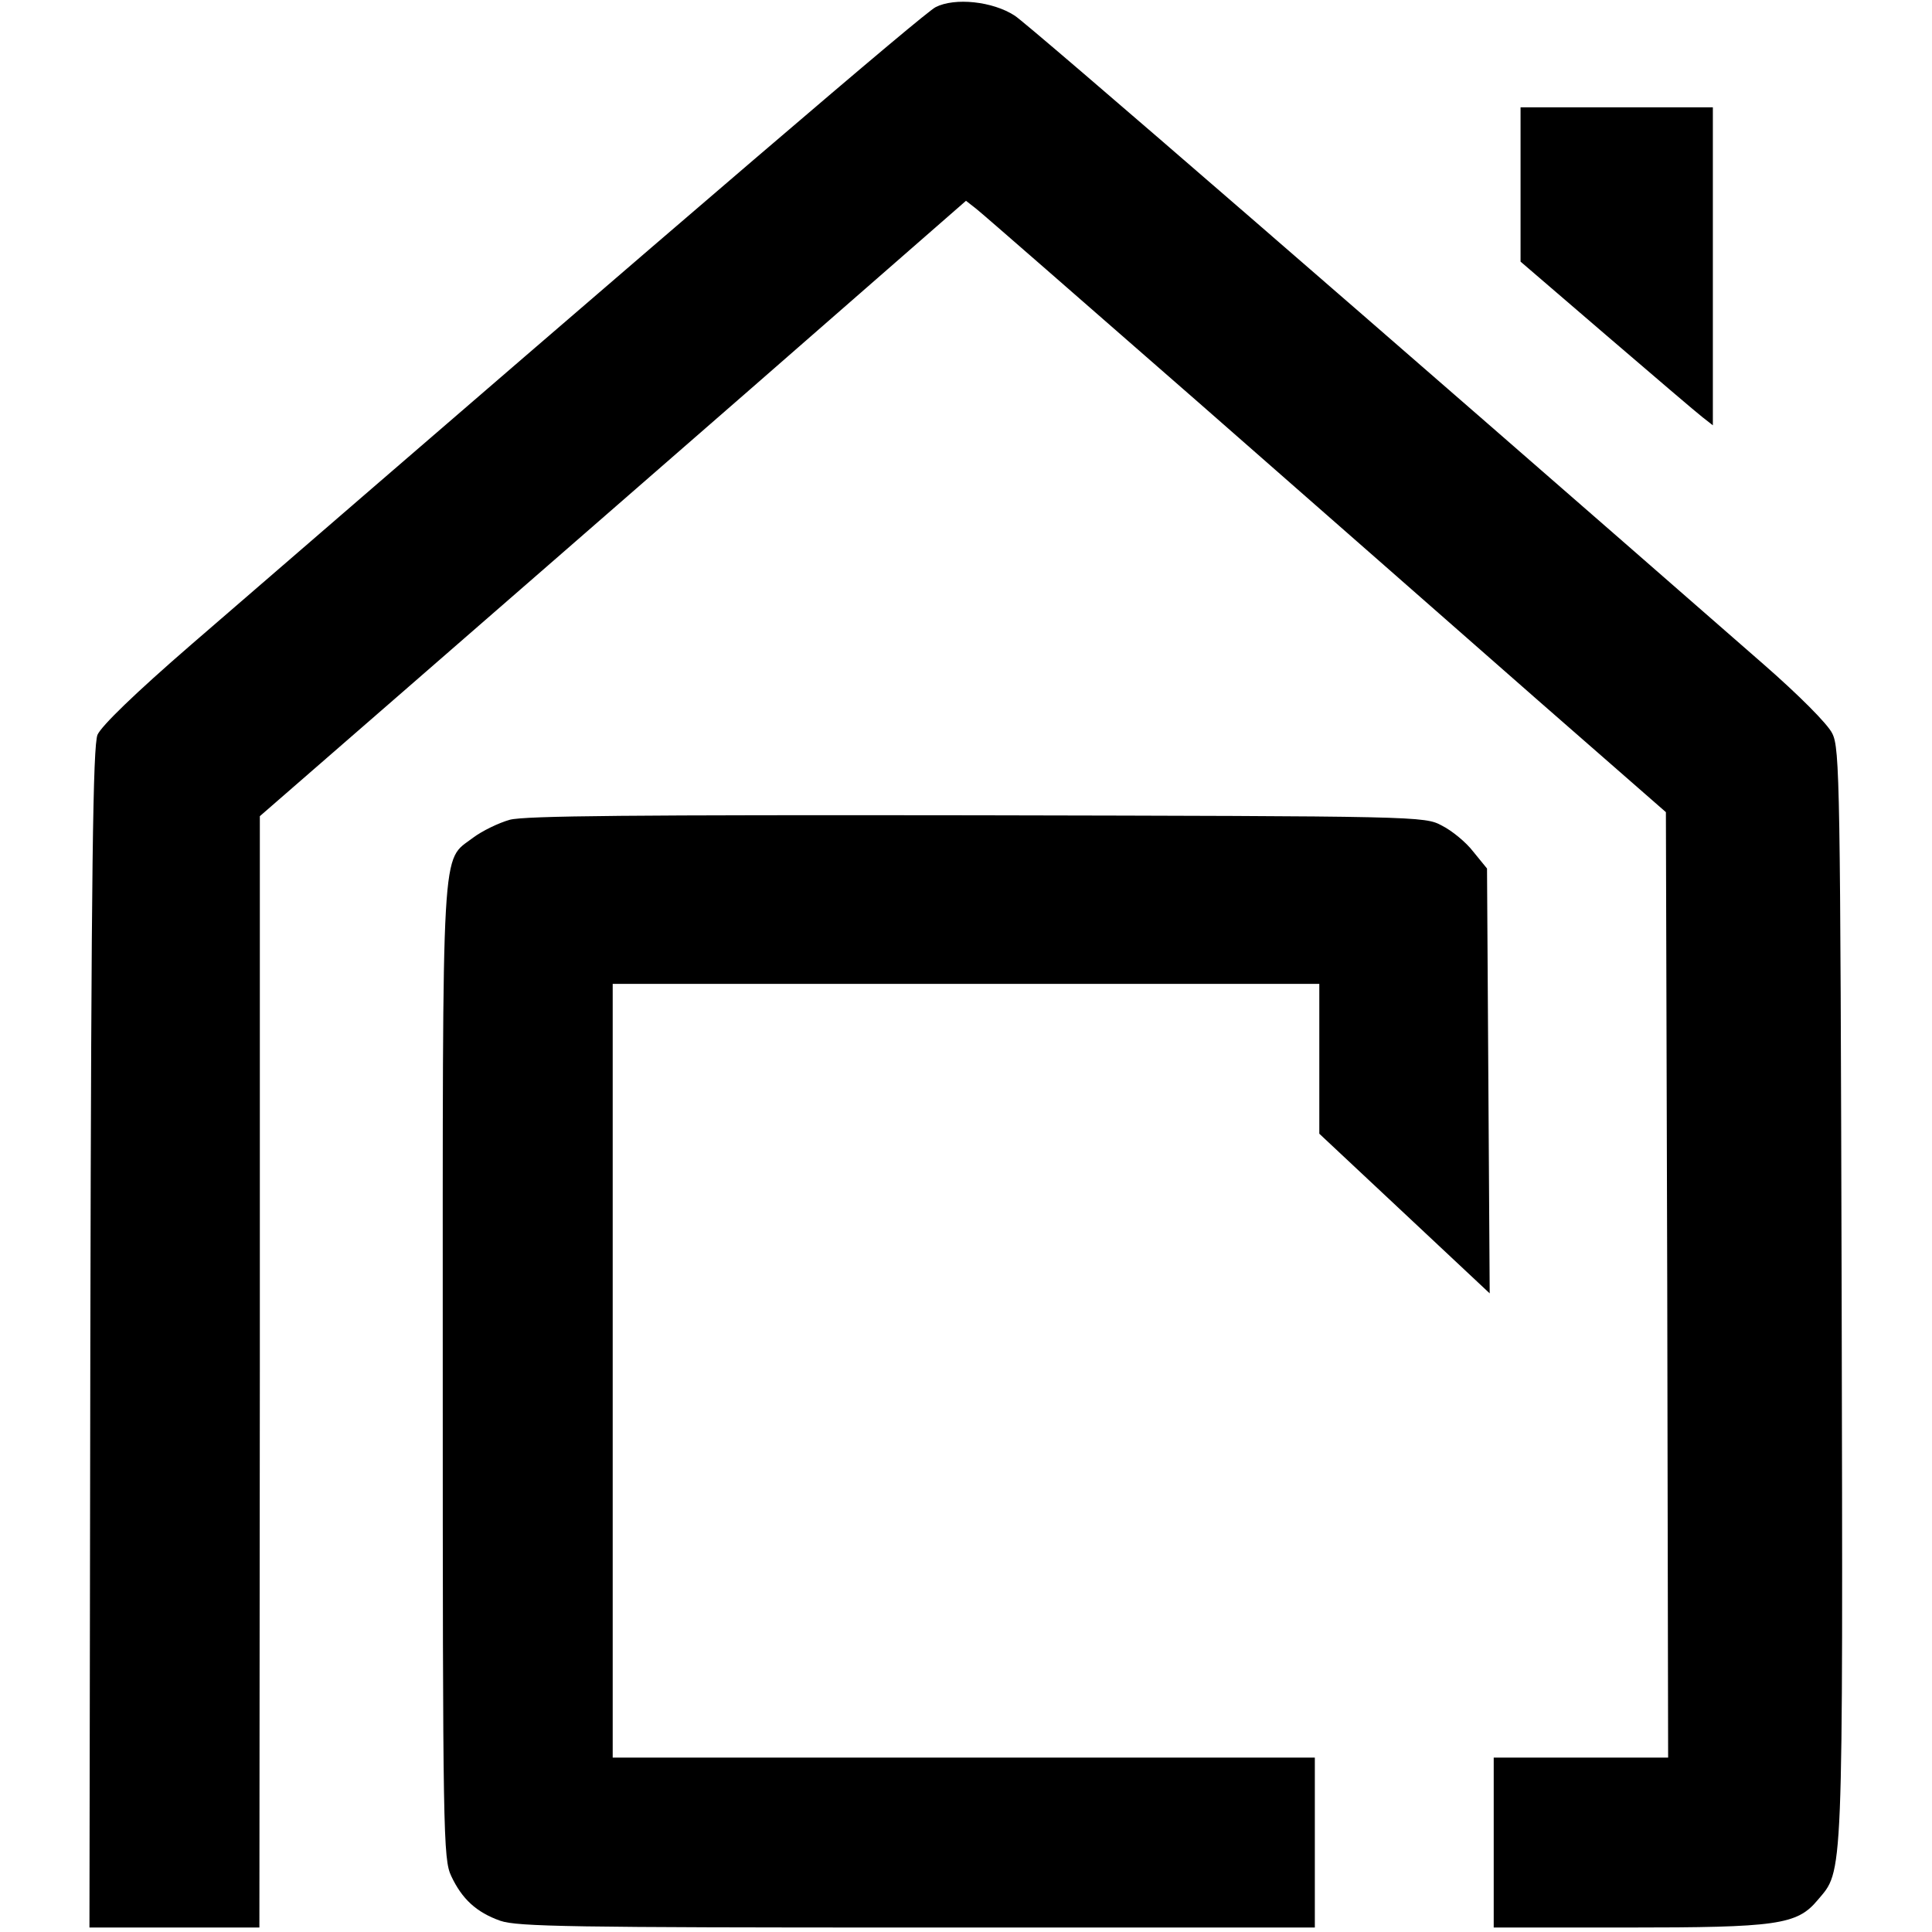
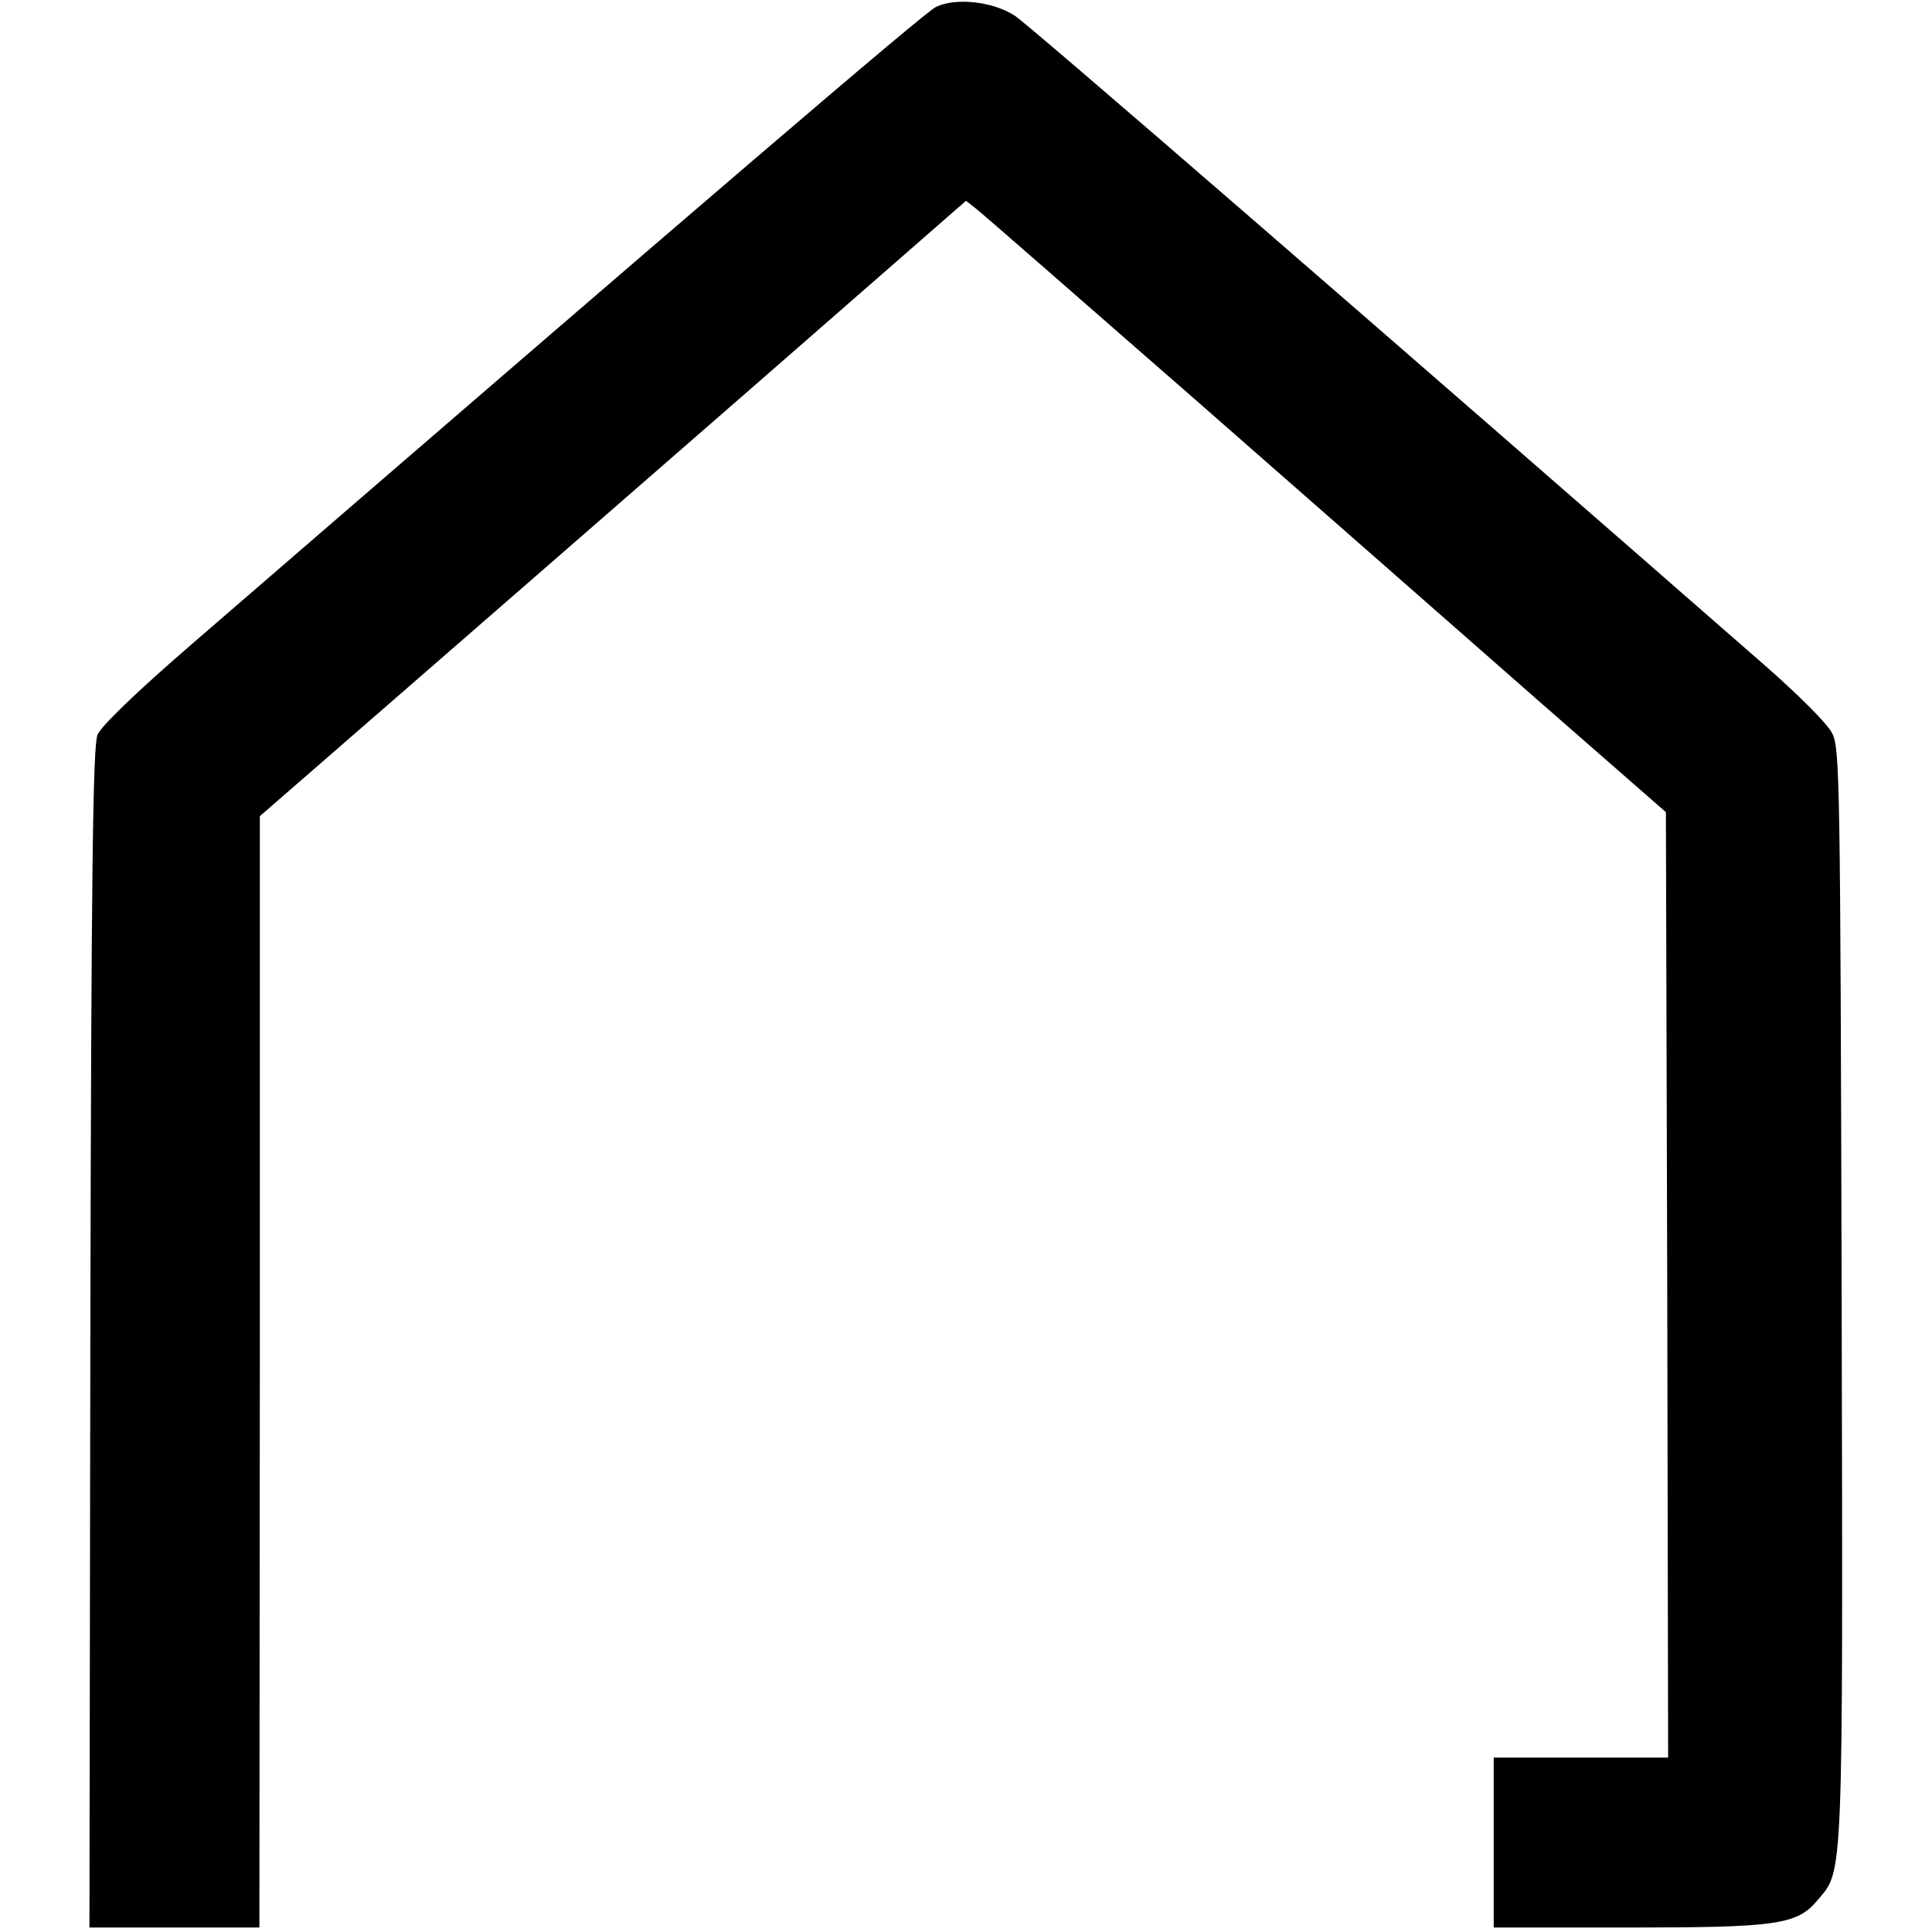
<svg xmlns="http://www.w3.org/2000/svg" version="1.0" width="432pt" height="432pt" viewBox="0 0 432 432" preserveAspectRatio="xMidYMid meet">
  <g transform="translate(0,432) scale(0.1,-0.1)" fill="#000000" stroke="none">
    <path d="M2092 4304 c-27 -14 -504 -422 -1664 -1425 -127 -110 -201 -182 -210 -202 -10 -26 -14 -286 -16 -1349 l-2 -1318 190 0 190 0 1 1243 0 1242 307 267 c169 147 524 456 790 688 l482 421 23 -18 c13 -10 236 -205 497 -433 260 -228 602 -528 759 -666 l286 -250 3 -1057 2 -1057 -195 0 -195 0 0 -190 0 -190 298 0 c335 0 380 6 426 61 58 69 57 24 54 1355 -3 1141 -4 1221 -21 1254 -10 21 -75 86 -154 155 -850 743 -1645 1432 -1674 1450 -49 32 -134 41 -177 19z" />
-     <path d="M3400 3908 l0 -173 192 -165 c106 -91 202 -173 215 -183 l23 -18 0 355 0 356 -215 0 -215 0 0 -172z" />
-     <path d="M1140 2487 c-25 -7 -62 -25 -82 -40 -72 -55 -68 15 -68 -1195 0 -1035 1 -1089 19 -1127 24 -51 56 -81 110 -100 38 -13 159 -15 932 -15 l889 0 0 190 0 190 -785 0 -785 0 0 865 0 865 790 0 790 0 0 -167 0 -168 190 -178 191 -179 -3 475 -3 475 -31 38 c-16 21 -48 47 -70 58 -39 21 -49 21 -1039 23 -769 1 -1011 -1 -1045 -10z" />
  </g>
</svg>